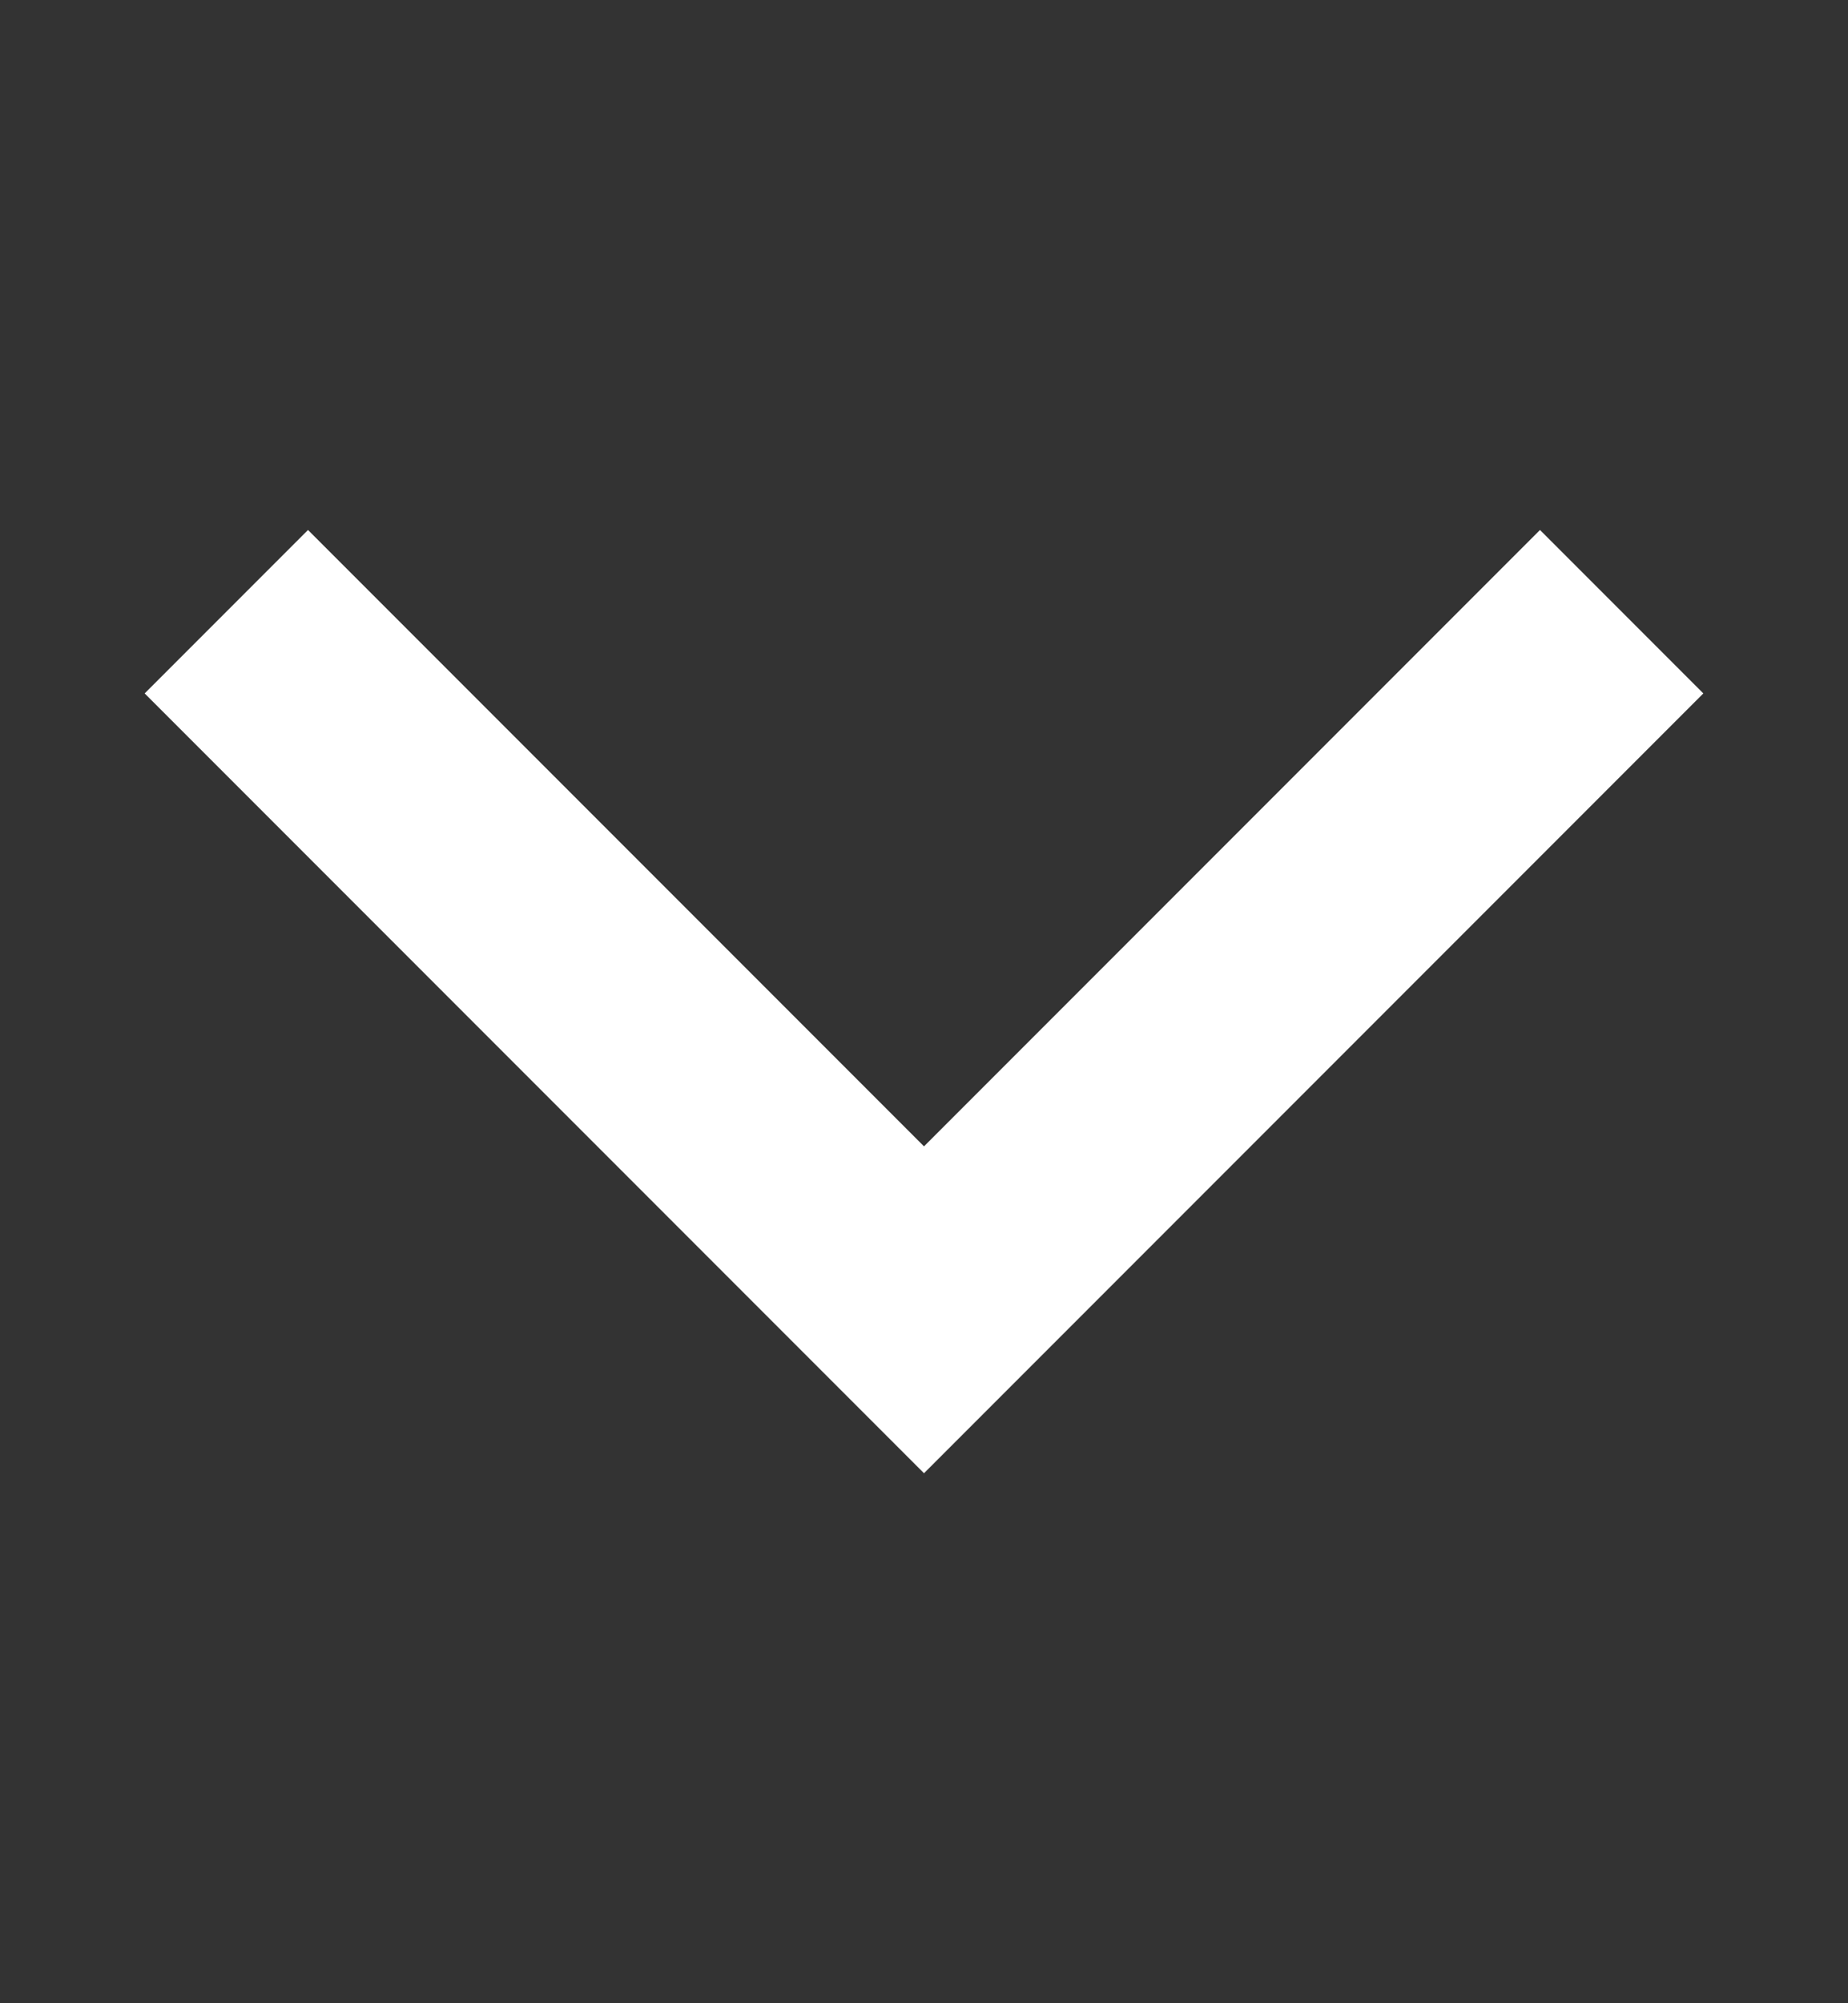
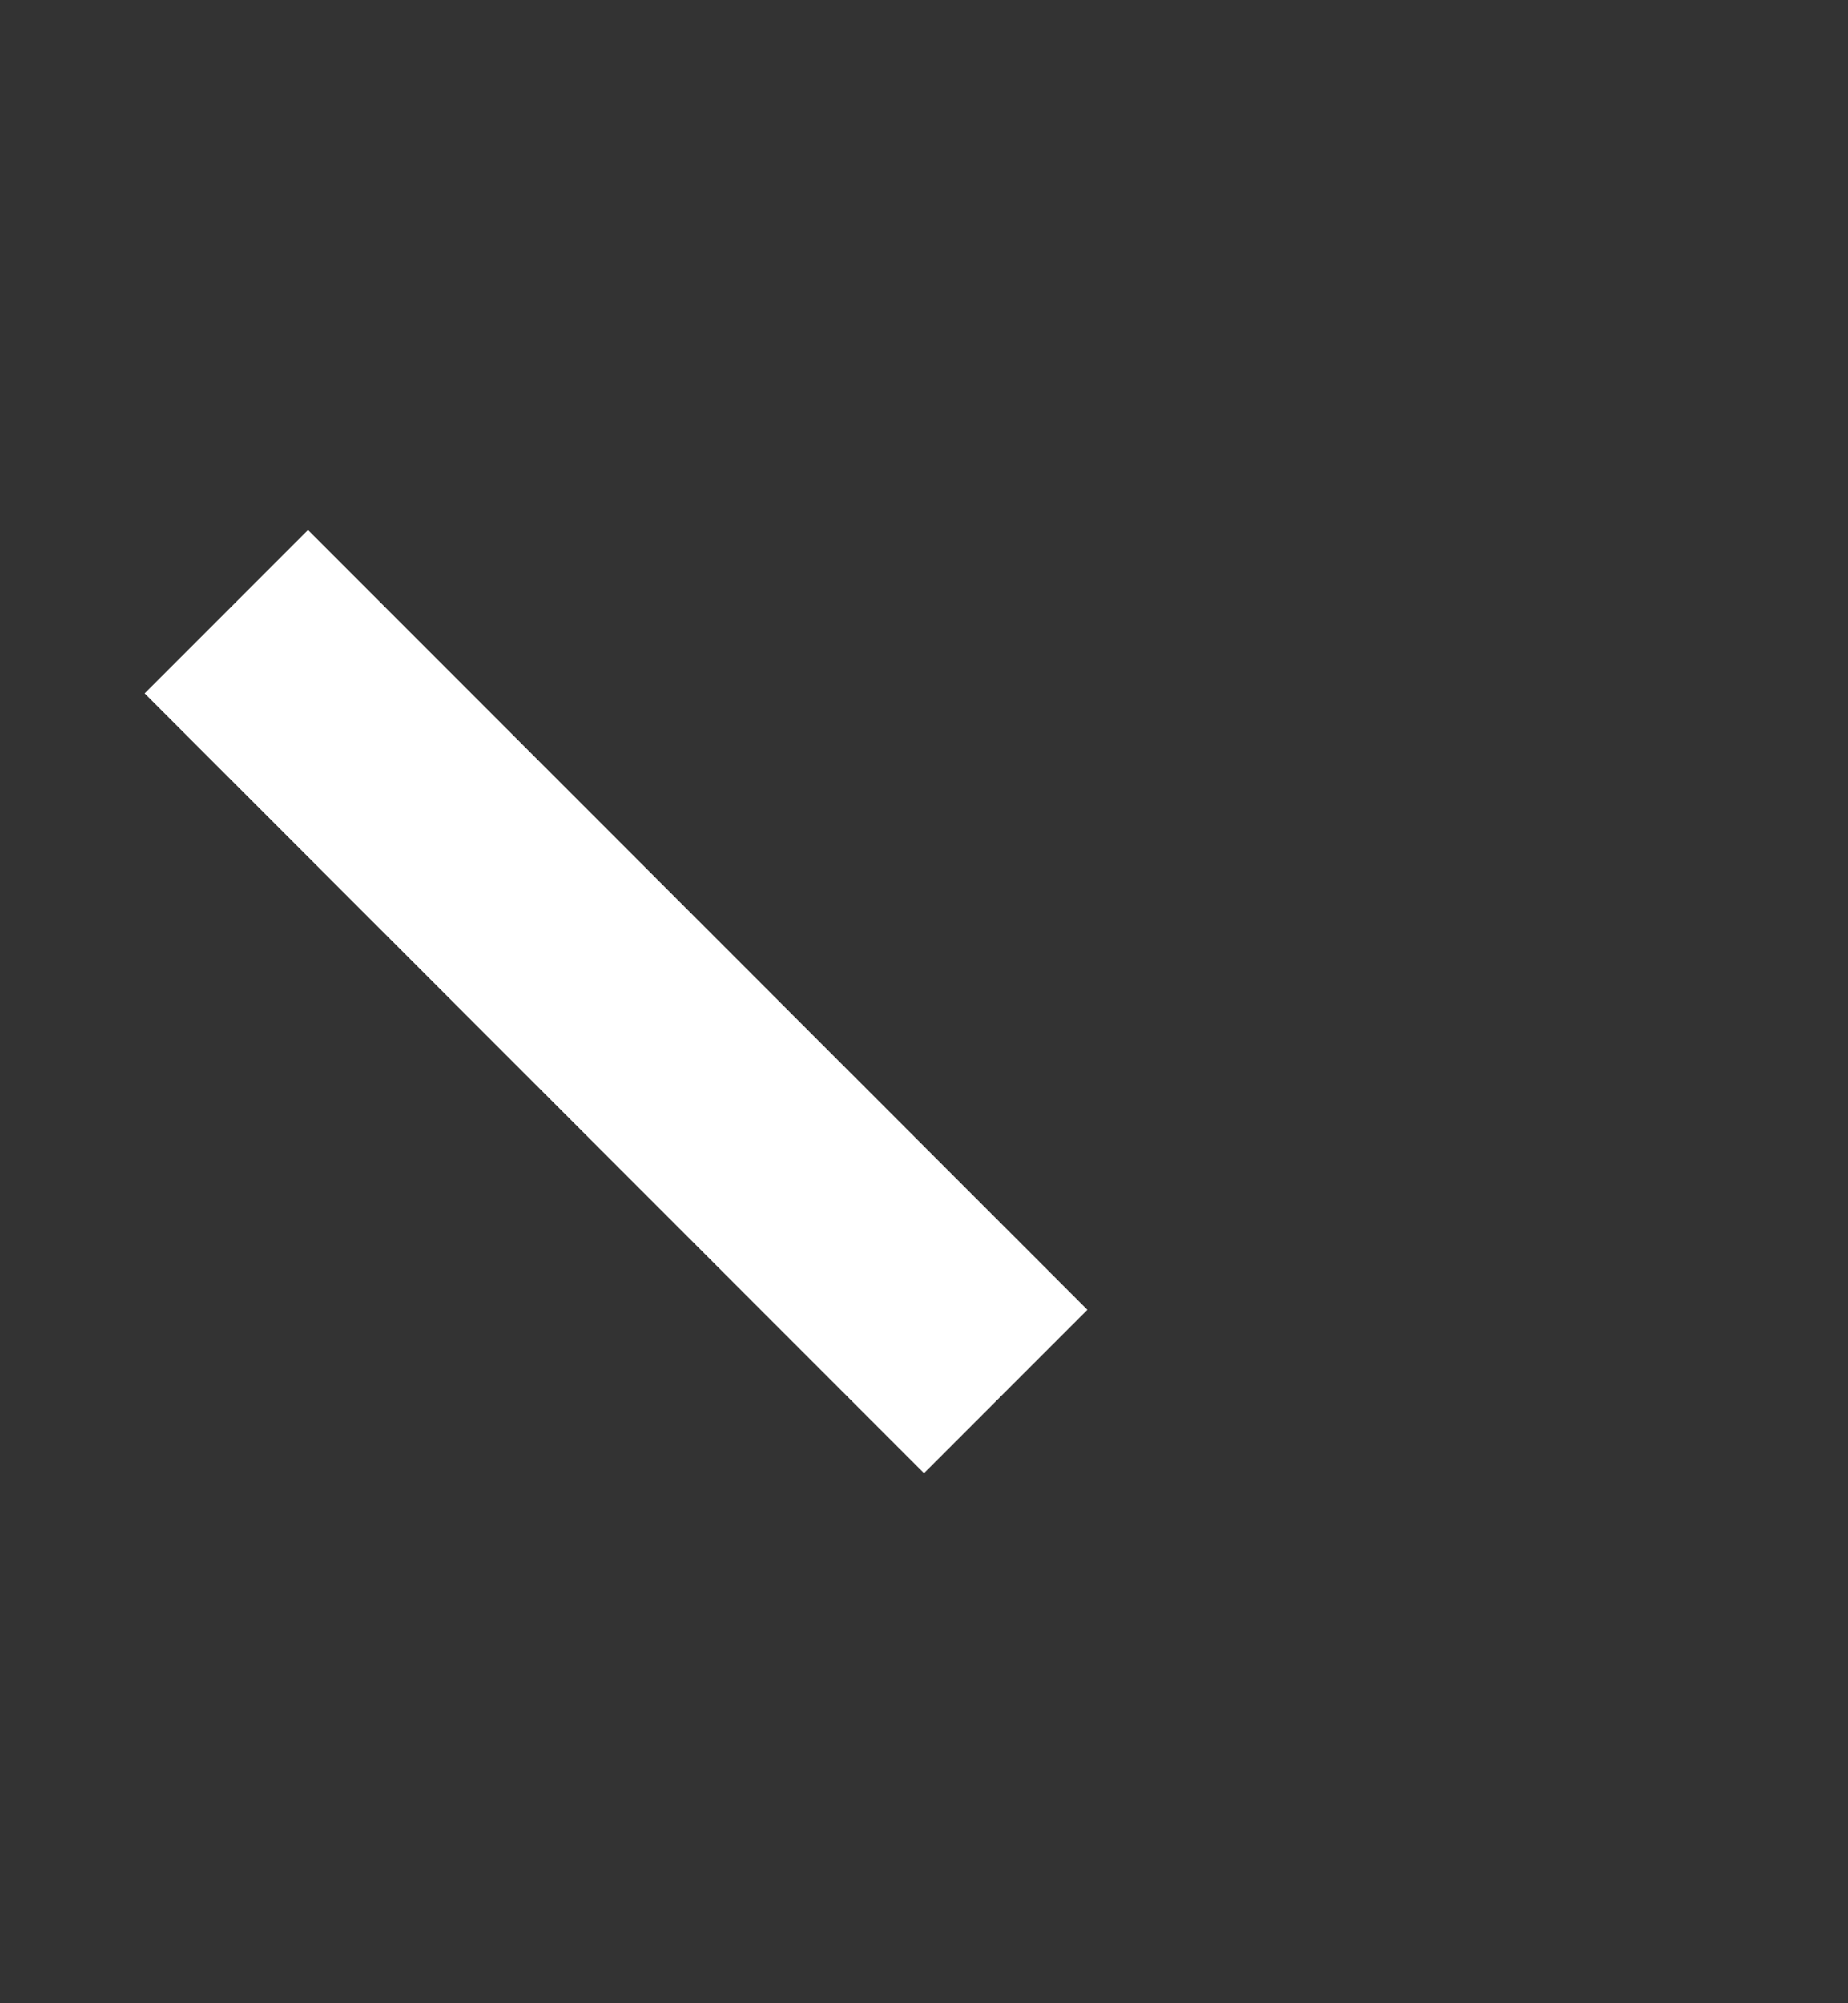
<svg xmlns="http://www.w3.org/2000/svg" width="12" height="13" viewBox="0 0 12 13" fill="none">
  <rect x="0" y="0" width="12" height="13" fill="#333333" stroke="none" />
-   <path d="M2 4.5L6 8.5L10 4.5" stroke="white" stroke-width="1.5" stroke-linecap="square" />
+   <path d="M2 4.5L6 8.5" stroke="white" stroke-width="1.5" stroke-linecap="square" />
</svg>